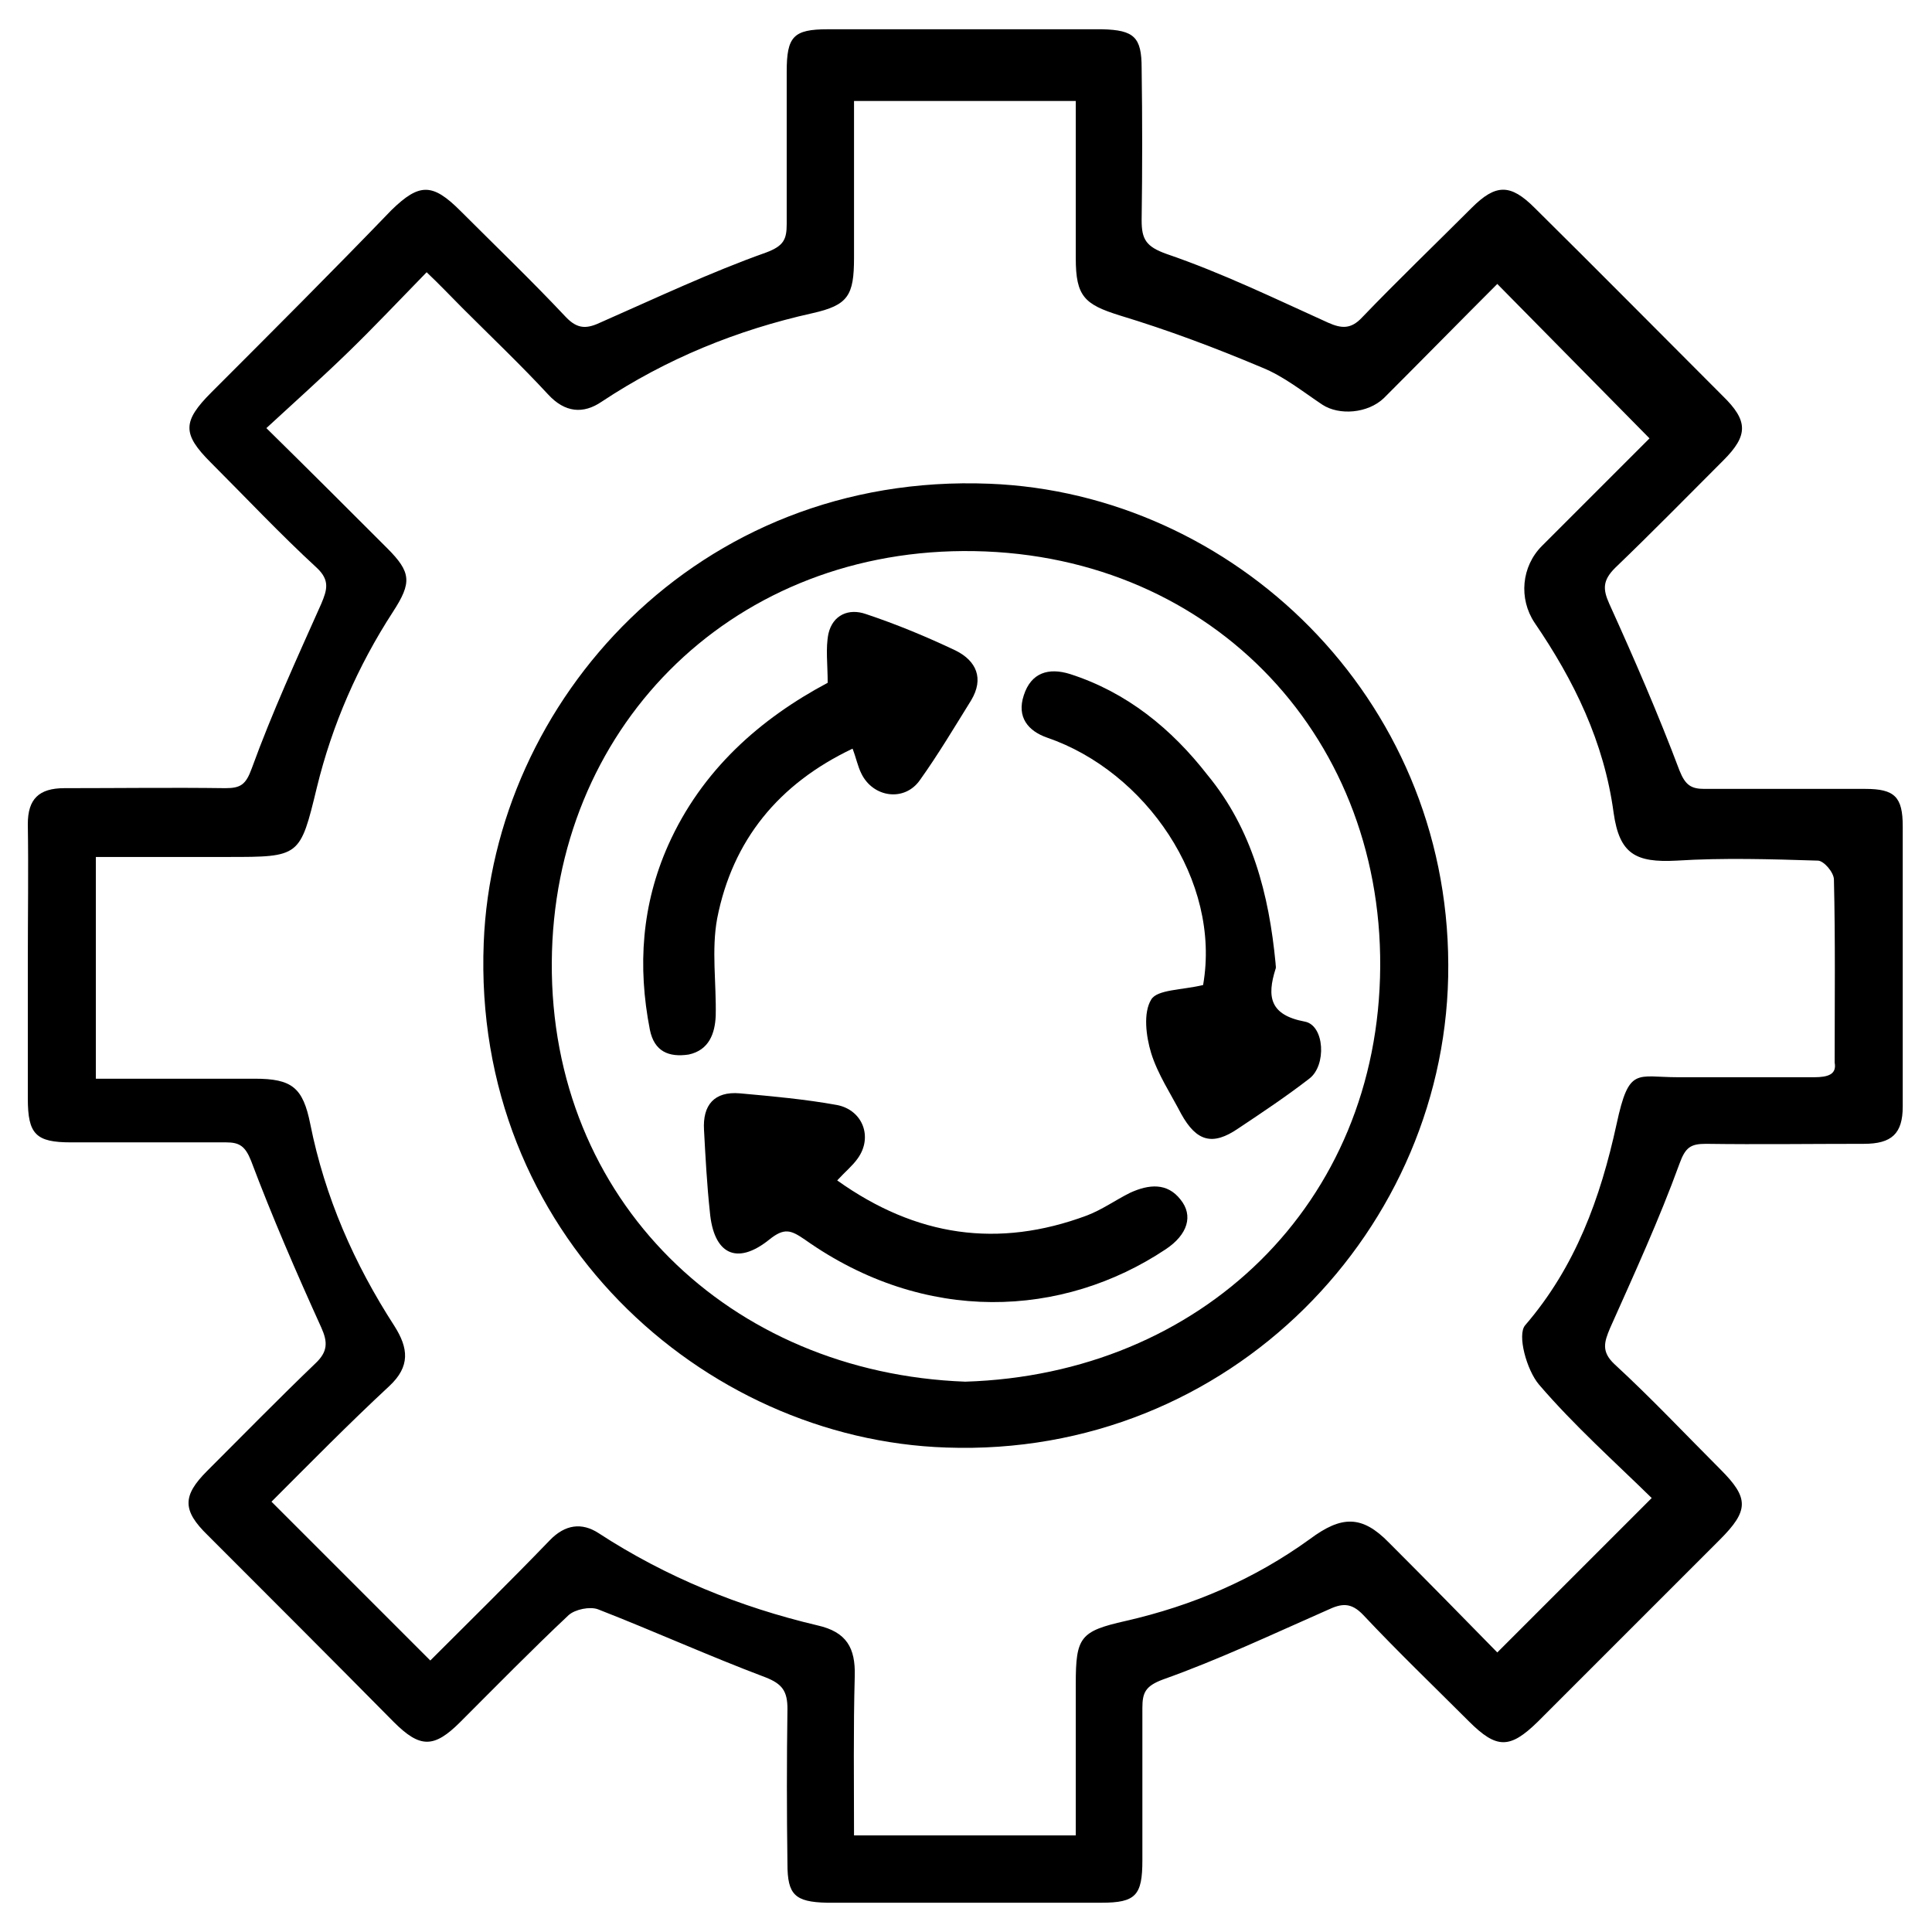
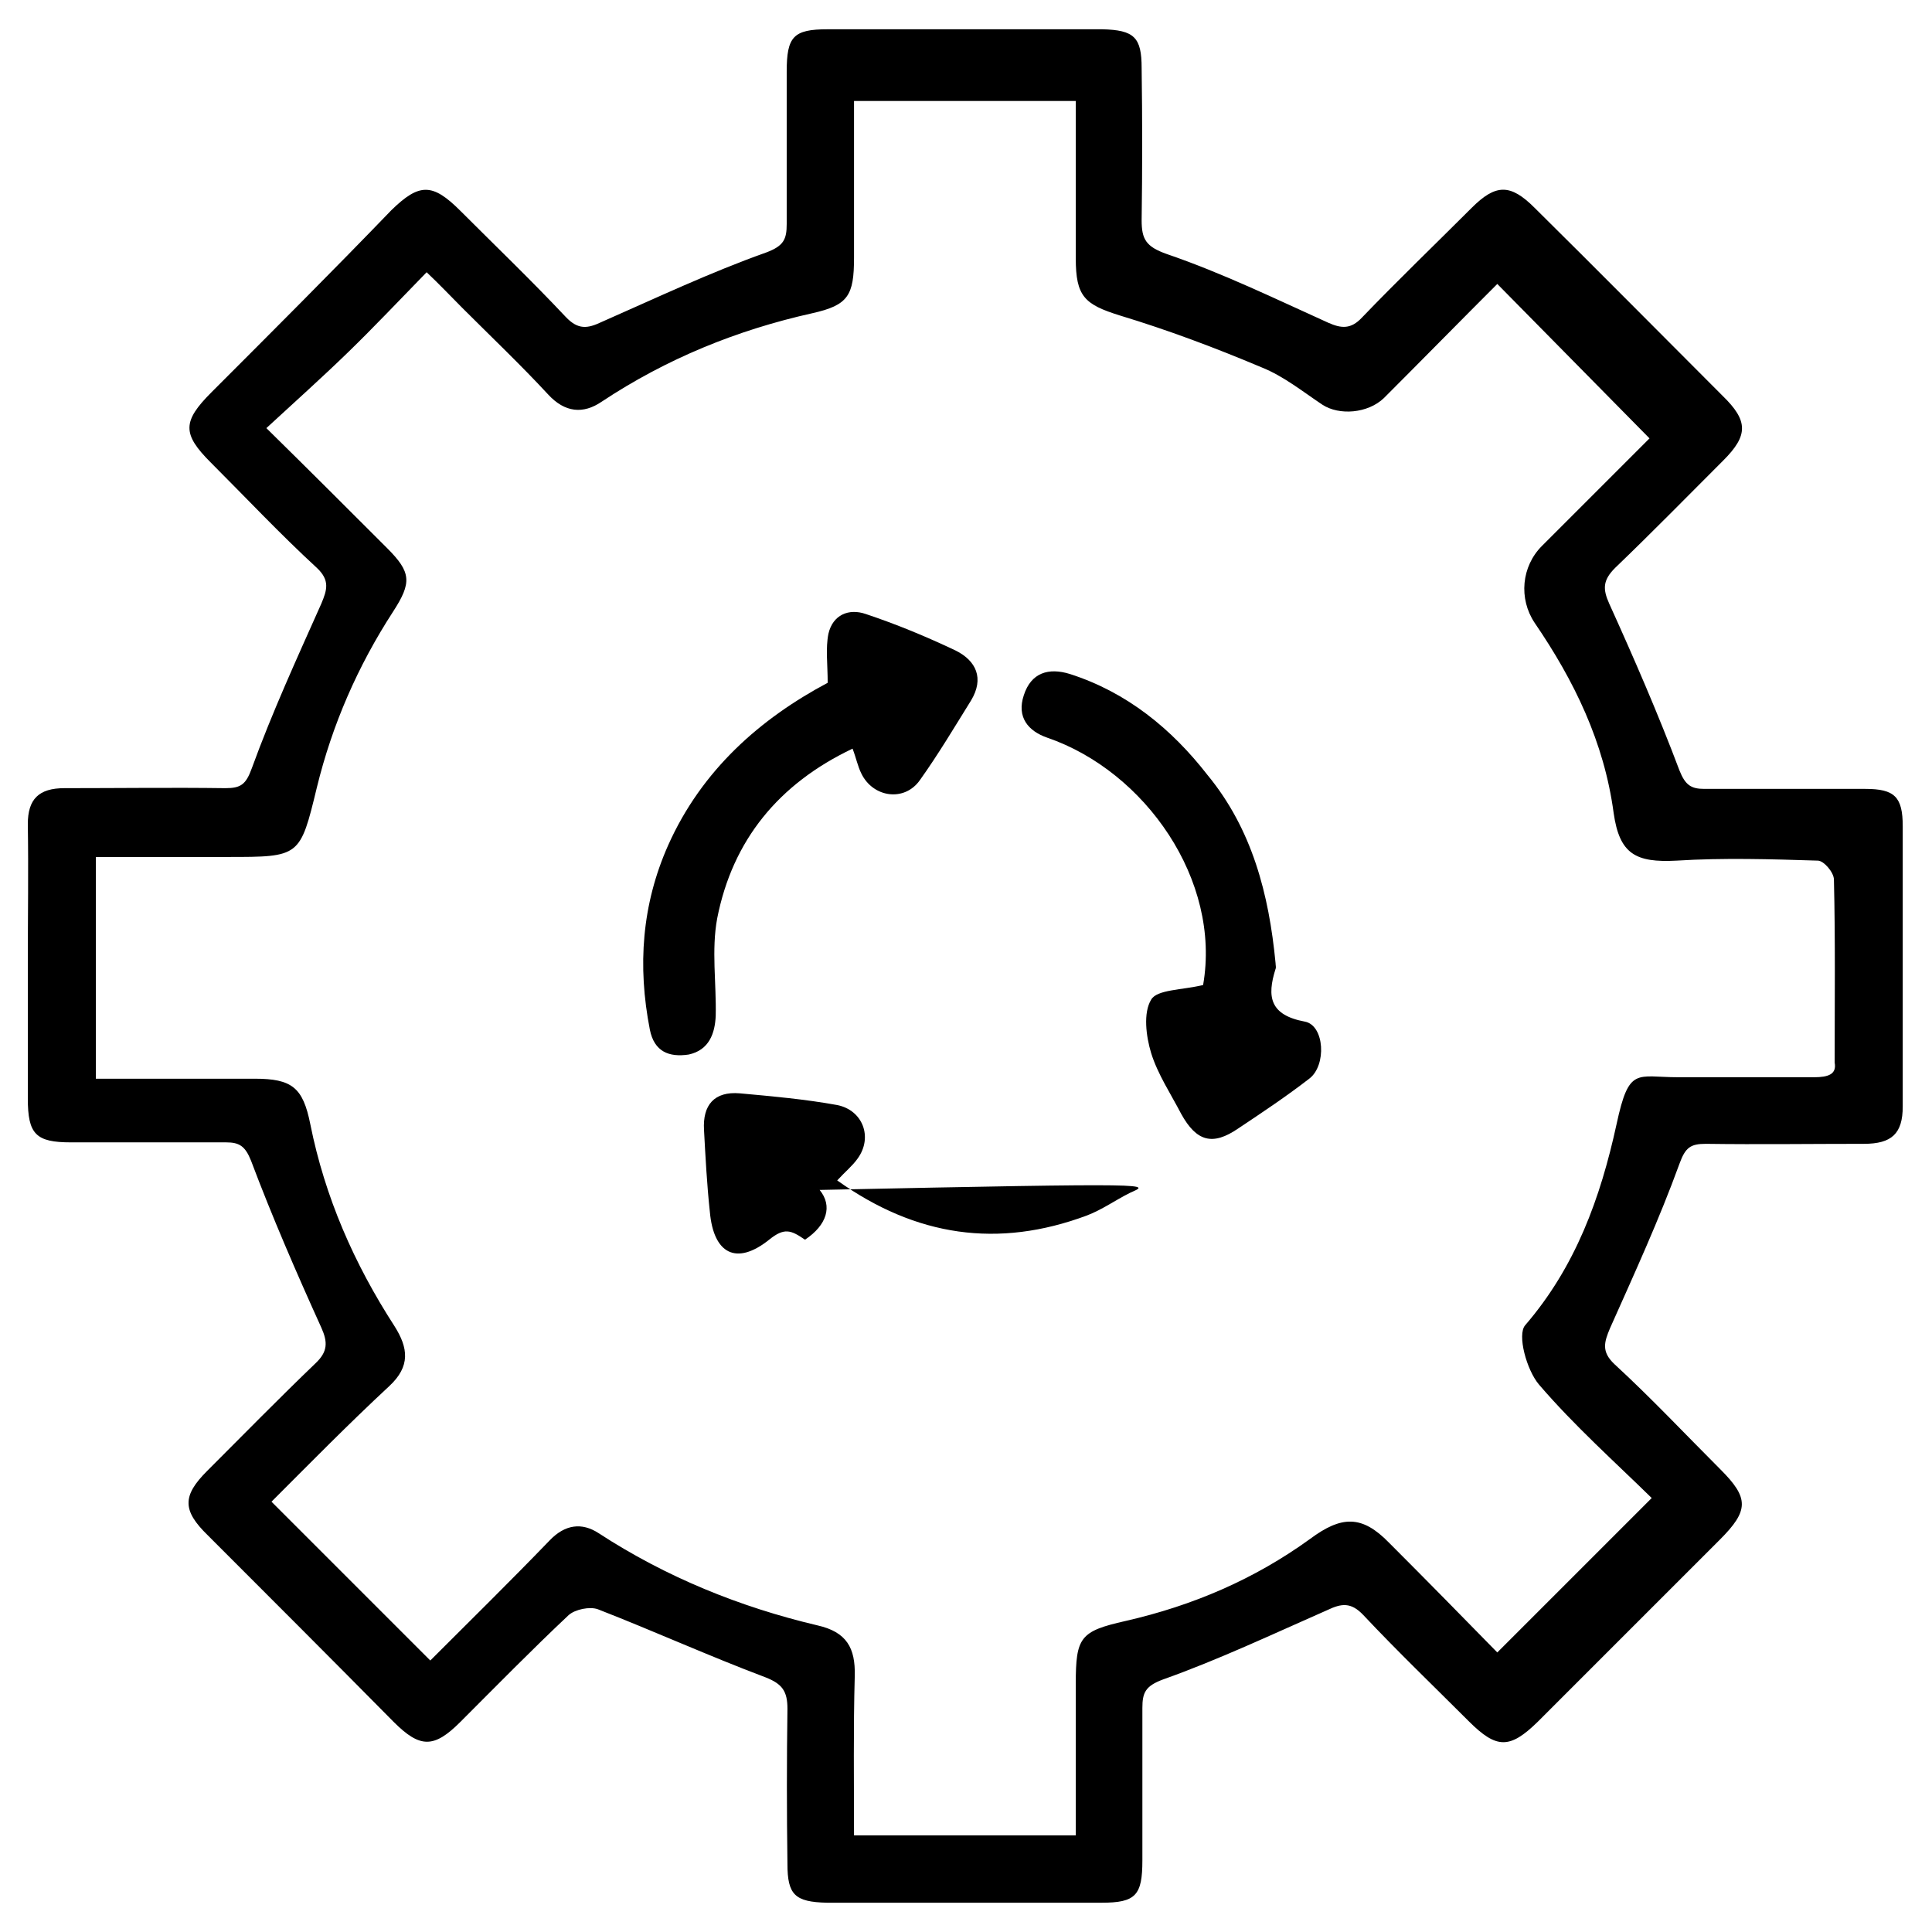
<svg xmlns="http://www.w3.org/2000/svg" xmlns:xlink="http://www.w3.org/1999/xlink" version="1.1" id="Layer_1" x="0px" y="0px" viewBox="0 0 264 264" style="enable-background:new 0 0 264 264;" xml:space="preserve">
  <style type="text/css">
	.st0{clip-path:url(#SVGID_00000070834744048740361740000002452270362994694580_);}
</style>
  <g>
    <g>
      <g>
        <defs>
          <rect id="SVGID_1_" x="442.9" y="-561" width="417.4" height="312.9" />
        </defs>
        <clipPath id="SVGID_00000009552533610481932170000014285983225166690733_">
          <use xlink:href="#SVGID_1_" style="overflow:visible;" />
        </clipPath>
        <g transform="matrix(1 0 0 1 0 0)" style="clip-path:url(#SVGID_00000009552533610481932170000014285983225166690733_);">
			</g>
      </g>
    </g>
  </g>
  <g>
    <path d="M254.9,107.8c-7.3,0-14.6,0-22,0c-1.8,0-2.6-0.5-3.4-2.5c-2.9-7.7-6.2-15.3-9.6-22.8c-0.9-2-0.9-3.2,0.8-4.9   c5-4.8,9.9-9.8,14.8-14.7c3.4-3.4,3.4-5.4-0.1-8.8c-8.6-8.6-17.1-17.2-25.7-25.7c-3.3-3.3-5.3-3.3-8.6,0c-5,5-10.1,9.9-15,15   c-1.5,1.6-2.8,1.5-4.6,0.7c-7.3-3.3-14.5-6.8-22.1-9.4c-2.8-1-3.4-2-3.4-4.6c0.1-6.9,0.1-13.9,0-20.8c0-4.2-1-5.2-5.4-5.3   c-12.5,0-25,0-37.5,0c-4.7,0-5.6,1-5.6,5.8c0,6.9,0,13.9,0,20.8c0,2.1-0.4,3-2.8,3.9c-7.6,2.7-15,6.2-22.5,9.5   c-1.9,0.9-3.2,1.1-4.9-0.7c-4.7-5-9.6-9.7-14.4-14.5c-3.8-3.8-5.6-3.8-9.4-0.1c-8,8.3-16.3,16.6-24.6,24.9c-4,4-4,5.7-0.1,9.6   c4.8,4.8,9.5,9.8,14.5,14.4c1.8,1.7,1.4,3,0.6,4.9c-3.3,7.4-6.7,14.8-9.5,22.5c-0.8,2.2-1.5,2.7-3.6,2.7c-7.3-0.1-14.6,0-22,0   c-3.5,0-5,1.5-5,4.9c0.1,6.3,0,12.6,0,18.9c0,6.2,0,12.4,0,18.6c0,4.9,1.1,6,5.9,6c7.1,0,14.1,0,21.2,0c1.8,0,2.6,0.5,3.4,2.5   c2.9,7.7,6.2,15.3,9.6,22.8c0.9,2,0.9,3.3-0.8,4.9c-5,4.8-9.9,9.8-14.8,14.7c-3.4,3.4-3.4,5.4,0.1,8.8c8.5,8.5,17,17,25.4,25.5   c3.6,3.6,5.5,3.6,9.1,0c4.9-4.9,9.8-9.9,14.8-14.6c0.9-0.8,2.9-1.2,4-0.8c7.7,3,15.2,6.4,22.9,9.3c2.3,0.9,3,1.9,3,4.3   c-0.1,7.1-0.1,14.1,0,21.2c0,4.2,1,5.2,5.4,5.3c12.5,0,25,0,37.5,0c4.7,0,5.6-1,5.6-5.8c0-6.9,0-13.9,0-20.8c0-2.1,0.4-3,2.8-3.9   c7.6-2.7,15-6.2,22.5-9.5c1.9-0.9,3.2-1.1,4.9,0.7c4.7,5,9.6,9.7,14.4,14.5c3.8,3.8,5.6,3.8,9.4,0.1c8.3-8.3,16.6-16.6,24.9-24.9   c4-4,4-5.7,0.1-9.6c-4.8-4.8-9.5-9.8-14.5-14.4c-1.8-1.7-1.4-3-0.6-4.9c3.3-7.4,6.7-14.8,9.5-22.5c0.8-2.2,1.5-2.7,3.6-2.7   c7.2,0.1,14.4,0,21.6,0c3.8,0,5.3-1.4,5.3-5.1c0-12.8,0-25.5,0-38.3C260,108.9,258.9,107.8,254.9,107.8z M247.9,147.2   c-6.2,0-12.4,0-18.6,0c-5.7,0-6.7-1.5-8.4,6.4c-2.2,10.1-5.6,19.5-12.5,27.5c-1.1,1.3,0.2,6.1,1.9,8.1c4.8,5.6,10.4,10.6,15.4,15.5   c-7,7-13.8,13.8-21.1,21.1c-4.5-4.6-9.6-9.8-14.8-15c-3.7-3.8-6.5-3.7-10.8-0.5c-7.6,5.5-16,9.1-25.2,11.2   c-6.2,1.4-6.8,2.2-6.8,8.6c0,6.8,0,13.6,0,20.7c-10.1,0-20,0-30.3,0c0-7.3-0.1-14.6,0.1-21.8c0.1-3.8-1.1-6-5.1-6.9   c-10.6-2.5-20.7-6.6-29.9-12.6c-2.3-1.5-4.6-1.2-6.7,1c-5.4,5.6-11,11.1-16.3,16.4c-7.3-7.3-14.3-14.3-21.7-21.7   c5.1-5.1,10.5-10.6,16.1-15.8c2.9-2.7,2.6-5.2,0.7-8.2c-5.5-8.5-9.5-17.6-11.5-27.6c-1-5-2.5-6.2-7.6-6.2c-7.2,0-14.3,0-21.7,0   c0-10.2,0-20,0-30.3c5.9,0,12,0,18,0c9.9,0,9.9,0,12.2-9.5c2.1-8.6,5.6-16.6,10.4-24c2.6-4,2.5-5.4-0.8-8.7   c-5.3-5.3-10.5-10.5-16.5-16.4c3.9-3.6,7.6-6.9,11.2-10.4c3.5-3.4,6.9-7,10.7-10.9c1.8,1.7,3.3,3.3,4.9,4.9   c3.9,3.9,8,7.8,11.7,11.8c2.3,2.5,4.8,2.7,7.3,1c8.9-5.9,18.5-9.8,28.8-12.1c4.9-1.1,5.7-2.4,5.7-7.6c0-7.1,0-14.1,0-21.4   c10.1,0,20,0,30.3,0c0,7.2,0,14.3,0,21.5c0,5.2,1.2,6.3,6,7.8c6.6,2,13,4.4,19.4,7.1c3,1.2,5.6,3.3,8.3,5.1   c2.3,1.5,6.2,1.2,8.4-0.9c5.3-5.3,10.5-10.6,15.5-15.6c7,7.1,13.8,14,20.8,21.1c-4.5,4.5-9.6,9.6-14.7,14.7   c-2.8,2.8-3.2,7.2-1,10.5c5.4,7.9,9.5,16.3,10.8,26c0.8,5.6,3,6.8,8.6,6.5c6.4-0.4,12.9-0.2,19.3,0c0.8,0,2.2,1.6,2.2,2.6   c0.2,8.3,0.1,16.7,0.1,25C251,146.8,249.8,147.2,247.9,147.2z" />
-     <path d="M135.2,66.1c-40-1.6-67.8,29.8-69.1,62.7c-1.6,39.7,29.9,67.9,63.2,69c38.8,1.4,68.8-30,68.6-66   C197.8,95.2,168.5,67.4,135.2,66.1z M131.9,188.8c-32.2-1.2-56.7-24.8-56.5-57.3c0.2-31.7,24-56,56.2-56.2   c33.2-0.2,57.2,24.7,57,56.8C188.4,164.5,164.1,187.8,131.9,188.8z" />
    <path d="M146.2,92.1c-2.9-0.9-5.3-0.2-6.3,2.9c-1,3,0.6,4.9,3.2,5.8c13.4,4.6,23.8,19.5,21.3,33.8c-2.9,0.7-6.3,0.6-7.1,2   c-1.1,1.8-0.7,5,0,7.3c0.9,2.9,2.7,5.6,4.1,8.3c2.1,3.8,4.3,4.4,7.8,2c3.3-2.2,6.6-4.4,9.7-6.8c2.4-1.8,2.1-7.3-0.6-7.8   c-4.8-0.9-5.2-3.4-4-7.2c0.1-0.2,0-0.5,0-0.8c-0.9-9.4-3.2-18.3-9.3-25.7C160.1,99.6,154,94.6,146.2,92.1z" />
    <path d="M97.8,138.8c0.1-4.4-0.6-9,0.2-13.3c2.1-10.7,8.4-18.4,18.5-23.2c0.5,1.3,0.7,2.4,1.2,3.4c1.6,3.3,5.9,3.9,8,0.9   c2.5-3.5,4.7-7.2,7-10.9c1.8-3,0.7-5.4-2.1-6.8c-4-1.9-8.1-3.6-12.3-5c-2.3-0.8-4.5,0.1-5.1,2.7c-0.4,2-0.1,4.2-0.1,6.7   c-9.2,4.9-17.2,11.9-21.8,22.2c-3.6,8.1-4.2,16.5-2.5,25.2c0.6,3,2.6,3.8,5.3,3.4C96.9,143.5,97.7,141.2,97.8,138.8z" />
-     <path d="M154.4,163c-2,1-3.8,2.3-5.9,3.1c-12.1,4.5-23.3,2.9-34.1-4.8c1.1-1.2,2.1-2,2.8-3c2.1-2.9,0.7-6.6-2.8-7.3   c-4.4-0.8-8.9-1.2-13.3-1.6c-3.5-0.3-5.1,1.6-4.9,5c0.2,3.7,0.4,7.5,0.8,11.2c0.5,5.7,3.6,7.4,8.1,3.8c2.1-1.7,3-1.3,4.9,0   c16.4,11.6,35.2,10.7,49.3,1.3c3-2,3.8-4.6,2-6.8C159.5,161.6,157,161.8,154.4,163z" />
+     <path d="M154.4,163c-2,1-3.8,2.3-5.9,3.1c-12.1,4.5-23.3,2.9-34.1-4.8c1.1-1.2,2.1-2,2.8-3c2.1-2.9,0.7-6.6-2.8-7.3   c-4.4-0.8-8.9-1.2-13.3-1.6c-3.5-0.3-5.1,1.6-4.9,5c0.2,3.7,0.4,7.5,0.8,11.2c0.5,5.7,3.6,7.4,8.1,3.8c2.1-1.7,3-1.3,4.9,0   c3-2,3.8-4.6,2-6.8C159.5,161.6,157,161.8,154.4,163z" />
  </g>
</svg>